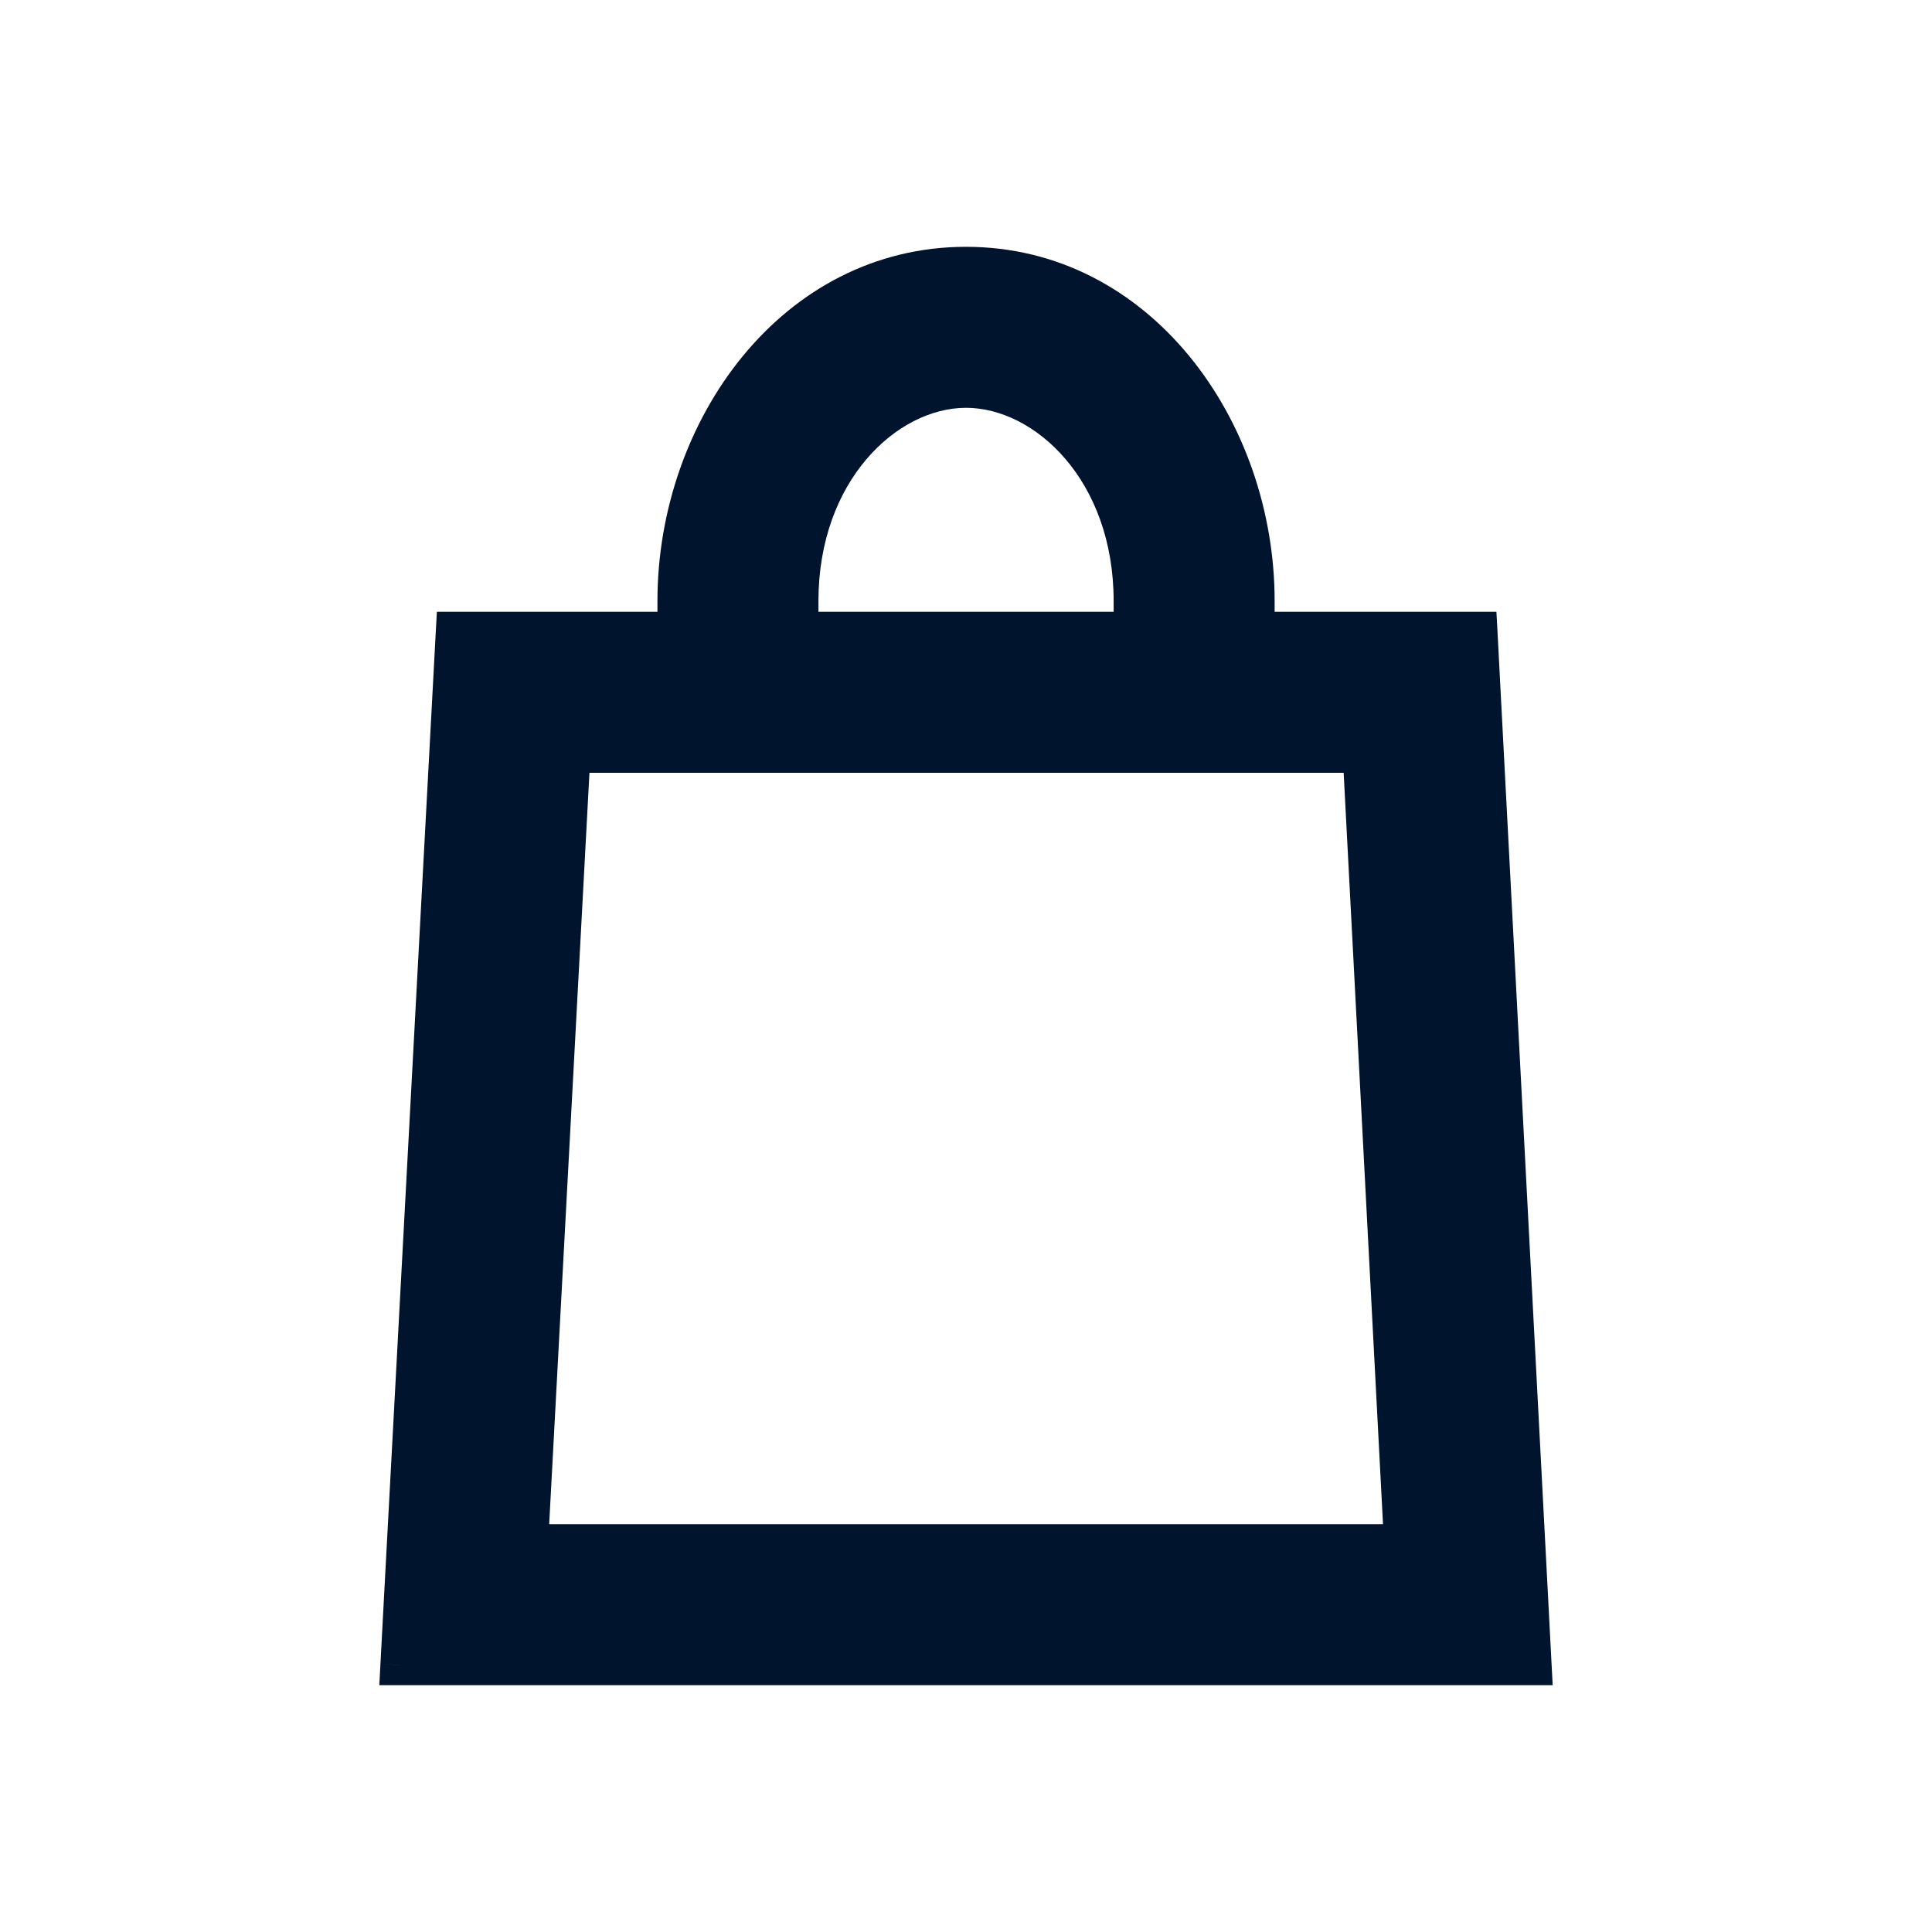
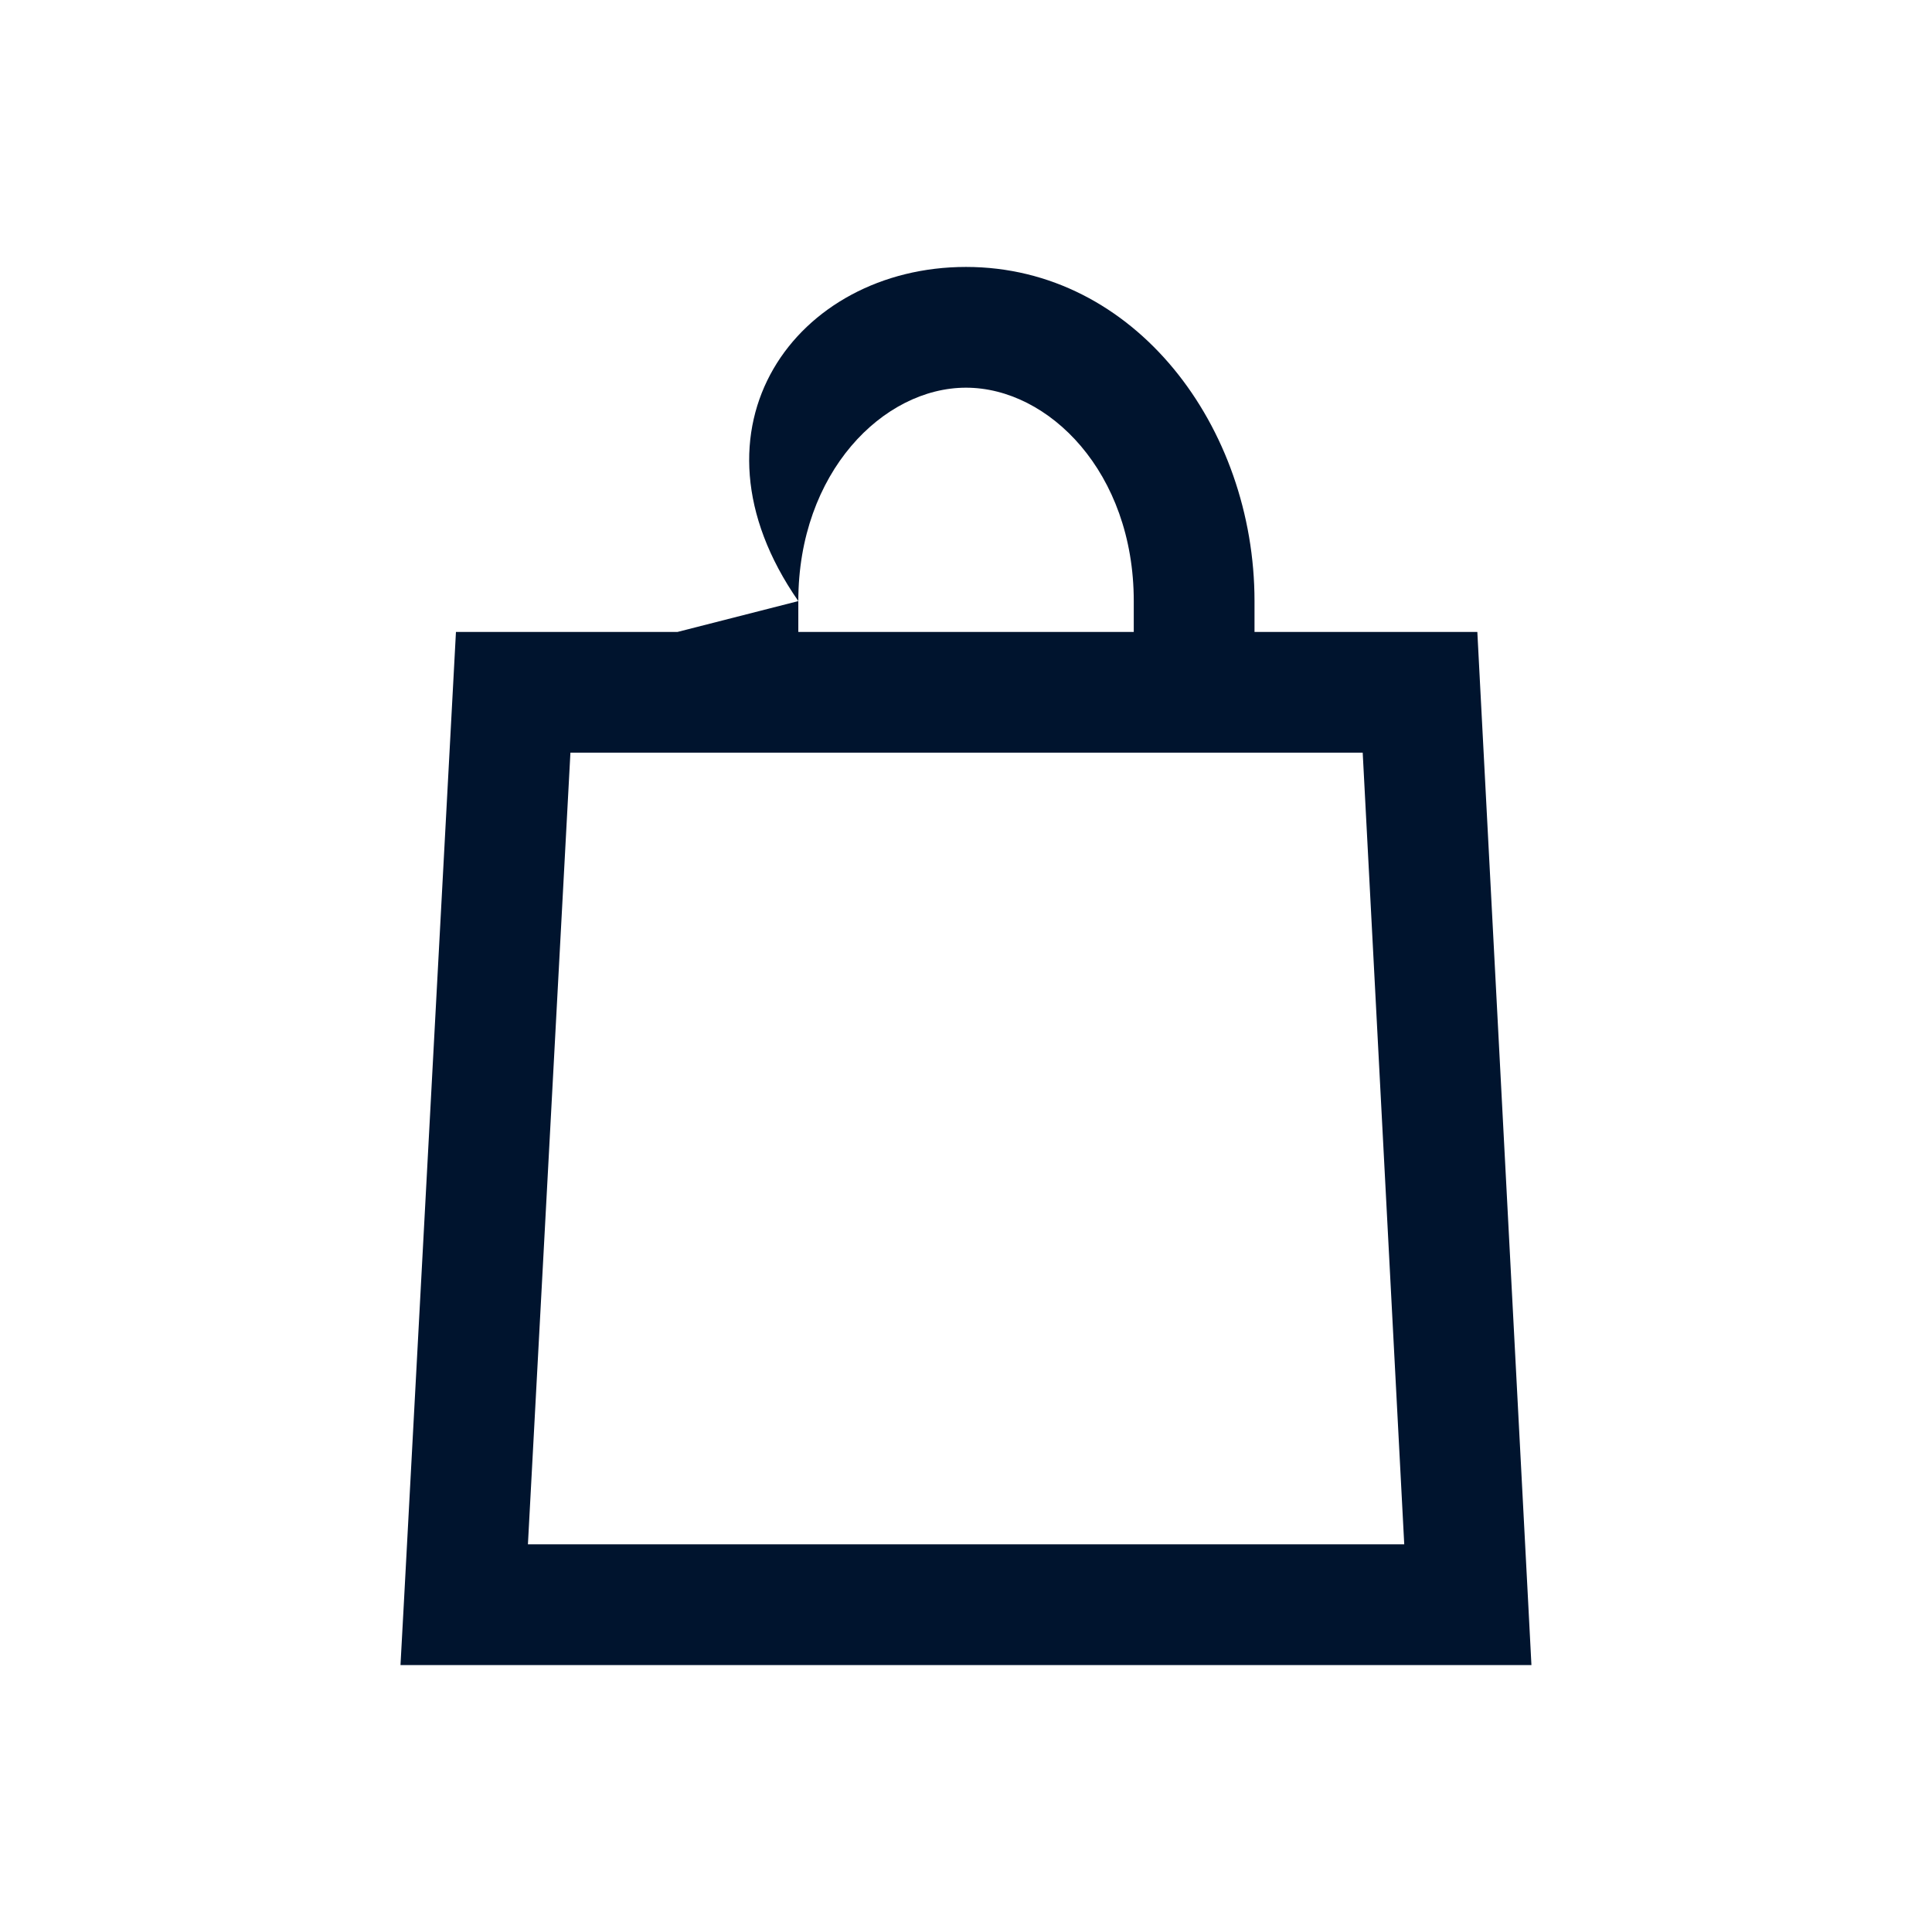
<svg xmlns="http://www.w3.org/2000/svg" width="24" height="24" viewBox="0 0 24 24" fill="none">
-   <path fill-rule="evenodd" clip-rule="evenodd" d="M9.917 7.467C9.917 5.869 10.972 4.816 12 4.816C13.029 4.816 14.084 5.869 14.084 7.467V7.85H9.917V7.467ZM8.417 7.85V7.467C8.417 5.308 9.899 3.316 12 3.316C14.102 3.316 15.584 5.308 15.584 7.467V7.85H17.64H18.352L18.389 8.561L18.983 19.895L19.024 20.684H18.234H5.767H4.975L5.018 19.894L5.626 8.56L5.664 7.85H6.375H8.417ZM6.558 19.184L7.086 9.35H16.928L17.444 19.184H6.558Z" fill="#00142E" />
-   <path d="M14.084 7.85V8.1H14.334V7.85H14.084ZM9.917 7.85H9.667V8.1H9.917V7.85ZM8.417 7.85V8.1H8.667V7.85H8.417ZM15.584 7.85H15.334V8.1H15.584V7.85ZM18.352 7.85L18.602 7.837L18.589 7.6H18.352V7.85ZM18.389 8.561L18.14 8.574L18.389 8.561ZM18.983 19.895L18.733 19.908L18.983 19.895ZM19.024 20.684V20.934H19.288L19.274 20.671L19.024 20.684ZM4.975 20.684L4.726 20.67L4.712 20.934H4.975V20.684ZM5.018 19.894L5.267 19.907L5.018 19.894ZM5.626 8.56L5.376 8.546L5.626 8.56ZM5.664 7.85V7.6H5.427L5.414 7.837L5.664 7.85ZM7.086 9.35V9.1H6.849L6.836 9.336L7.086 9.35ZM6.558 19.184L6.308 19.17L6.294 19.434H6.558V19.184ZM16.928 9.35L17.178 9.337L17.166 9.1H16.928V9.35ZM17.444 19.184V19.434H17.707L17.693 19.171L17.444 19.184ZM12 4.566C10.797 4.566 9.667 5.771 9.667 7.467H10.167C10.167 5.967 11.147 5.066 12 5.066V4.566ZM14.334 7.467C14.334 5.771 13.204 4.566 12 4.566V5.066C12.854 5.066 13.834 5.967 13.834 7.467H14.334ZM14.334 7.85V7.467H13.834V7.85H14.334ZM9.917 8.1H14.084V7.6H9.917V8.1ZM9.667 7.467V7.85H10.167V7.467H9.667ZM8.667 7.85V7.467H8.167V7.85H8.667ZM8.667 7.467C8.667 5.399 10.08 3.566 12 3.566V3.066C9.718 3.066 8.167 5.218 8.167 7.467H8.667ZM12 3.566C13.921 3.566 15.334 5.399 15.334 7.467H15.834C15.834 5.218 14.283 3.066 12 3.066V3.566ZM15.334 7.467V7.85H15.834V7.467H15.334ZM15.584 8.1H17.64V7.6H15.584V8.1ZM17.64 8.1H18.352V7.6H17.64V8.1ZM18.102 7.863L18.14 8.574L18.639 8.548L18.602 7.837L18.102 7.863ZM18.14 8.574L18.733 19.908L19.233 19.881L18.639 8.548L18.14 8.574ZM18.733 19.908L18.775 20.697L19.274 20.671L19.233 19.881L18.733 19.908ZM19.024 20.434H18.234V20.934H19.024V20.434ZM18.234 20.434H5.767V20.934H18.234V20.434ZM5.767 20.434H4.975V20.934H5.767V20.434ZM5.225 20.697L5.267 19.907L4.768 19.88L4.726 20.67L5.225 20.697ZM5.267 19.907L5.876 8.573L5.376 8.546L4.768 19.88L5.267 19.907ZM5.876 8.573L5.914 7.863L5.414 7.837L5.376 8.546L5.876 8.573ZM5.664 8.1H6.375V7.6H5.664V8.1ZM6.375 8.1H8.417V7.6H6.375V8.1ZM6.836 9.336L6.308 19.17L6.808 19.197L7.335 9.363L6.836 9.336ZM16.928 9.1H7.086V9.6H16.928V9.1ZM17.693 19.171L17.178 9.337L16.679 9.363L17.194 19.197L17.693 19.171ZM6.558 19.434H17.444V18.934H6.558V19.434Z" fill="#00142E" />
+   <path fill-rule="evenodd" clip-rule="evenodd" d="M9.917 7.467C9.917 5.869 10.972 4.816 12 4.816C13.029 4.816 14.084 5.869 14.084 7.467V7.85H9.917V7.467ZV7.467C8.417 5.308 9.899 3.316 12 3.316C14.102 3.316 15.584 5.308 15.584 7.467V7.85H17.64H18.352L18.389 8.561L18.983 19.895L19.024 20.684H18.234H5.767H4.975L5.018 19.894L5.626 8.56L5.664 7.85H6.375H8.417ZM6.558 19.184L7.086 9.35H16.928L17.444 19.184H6.558Z" fill="#00142E" />
</svg>